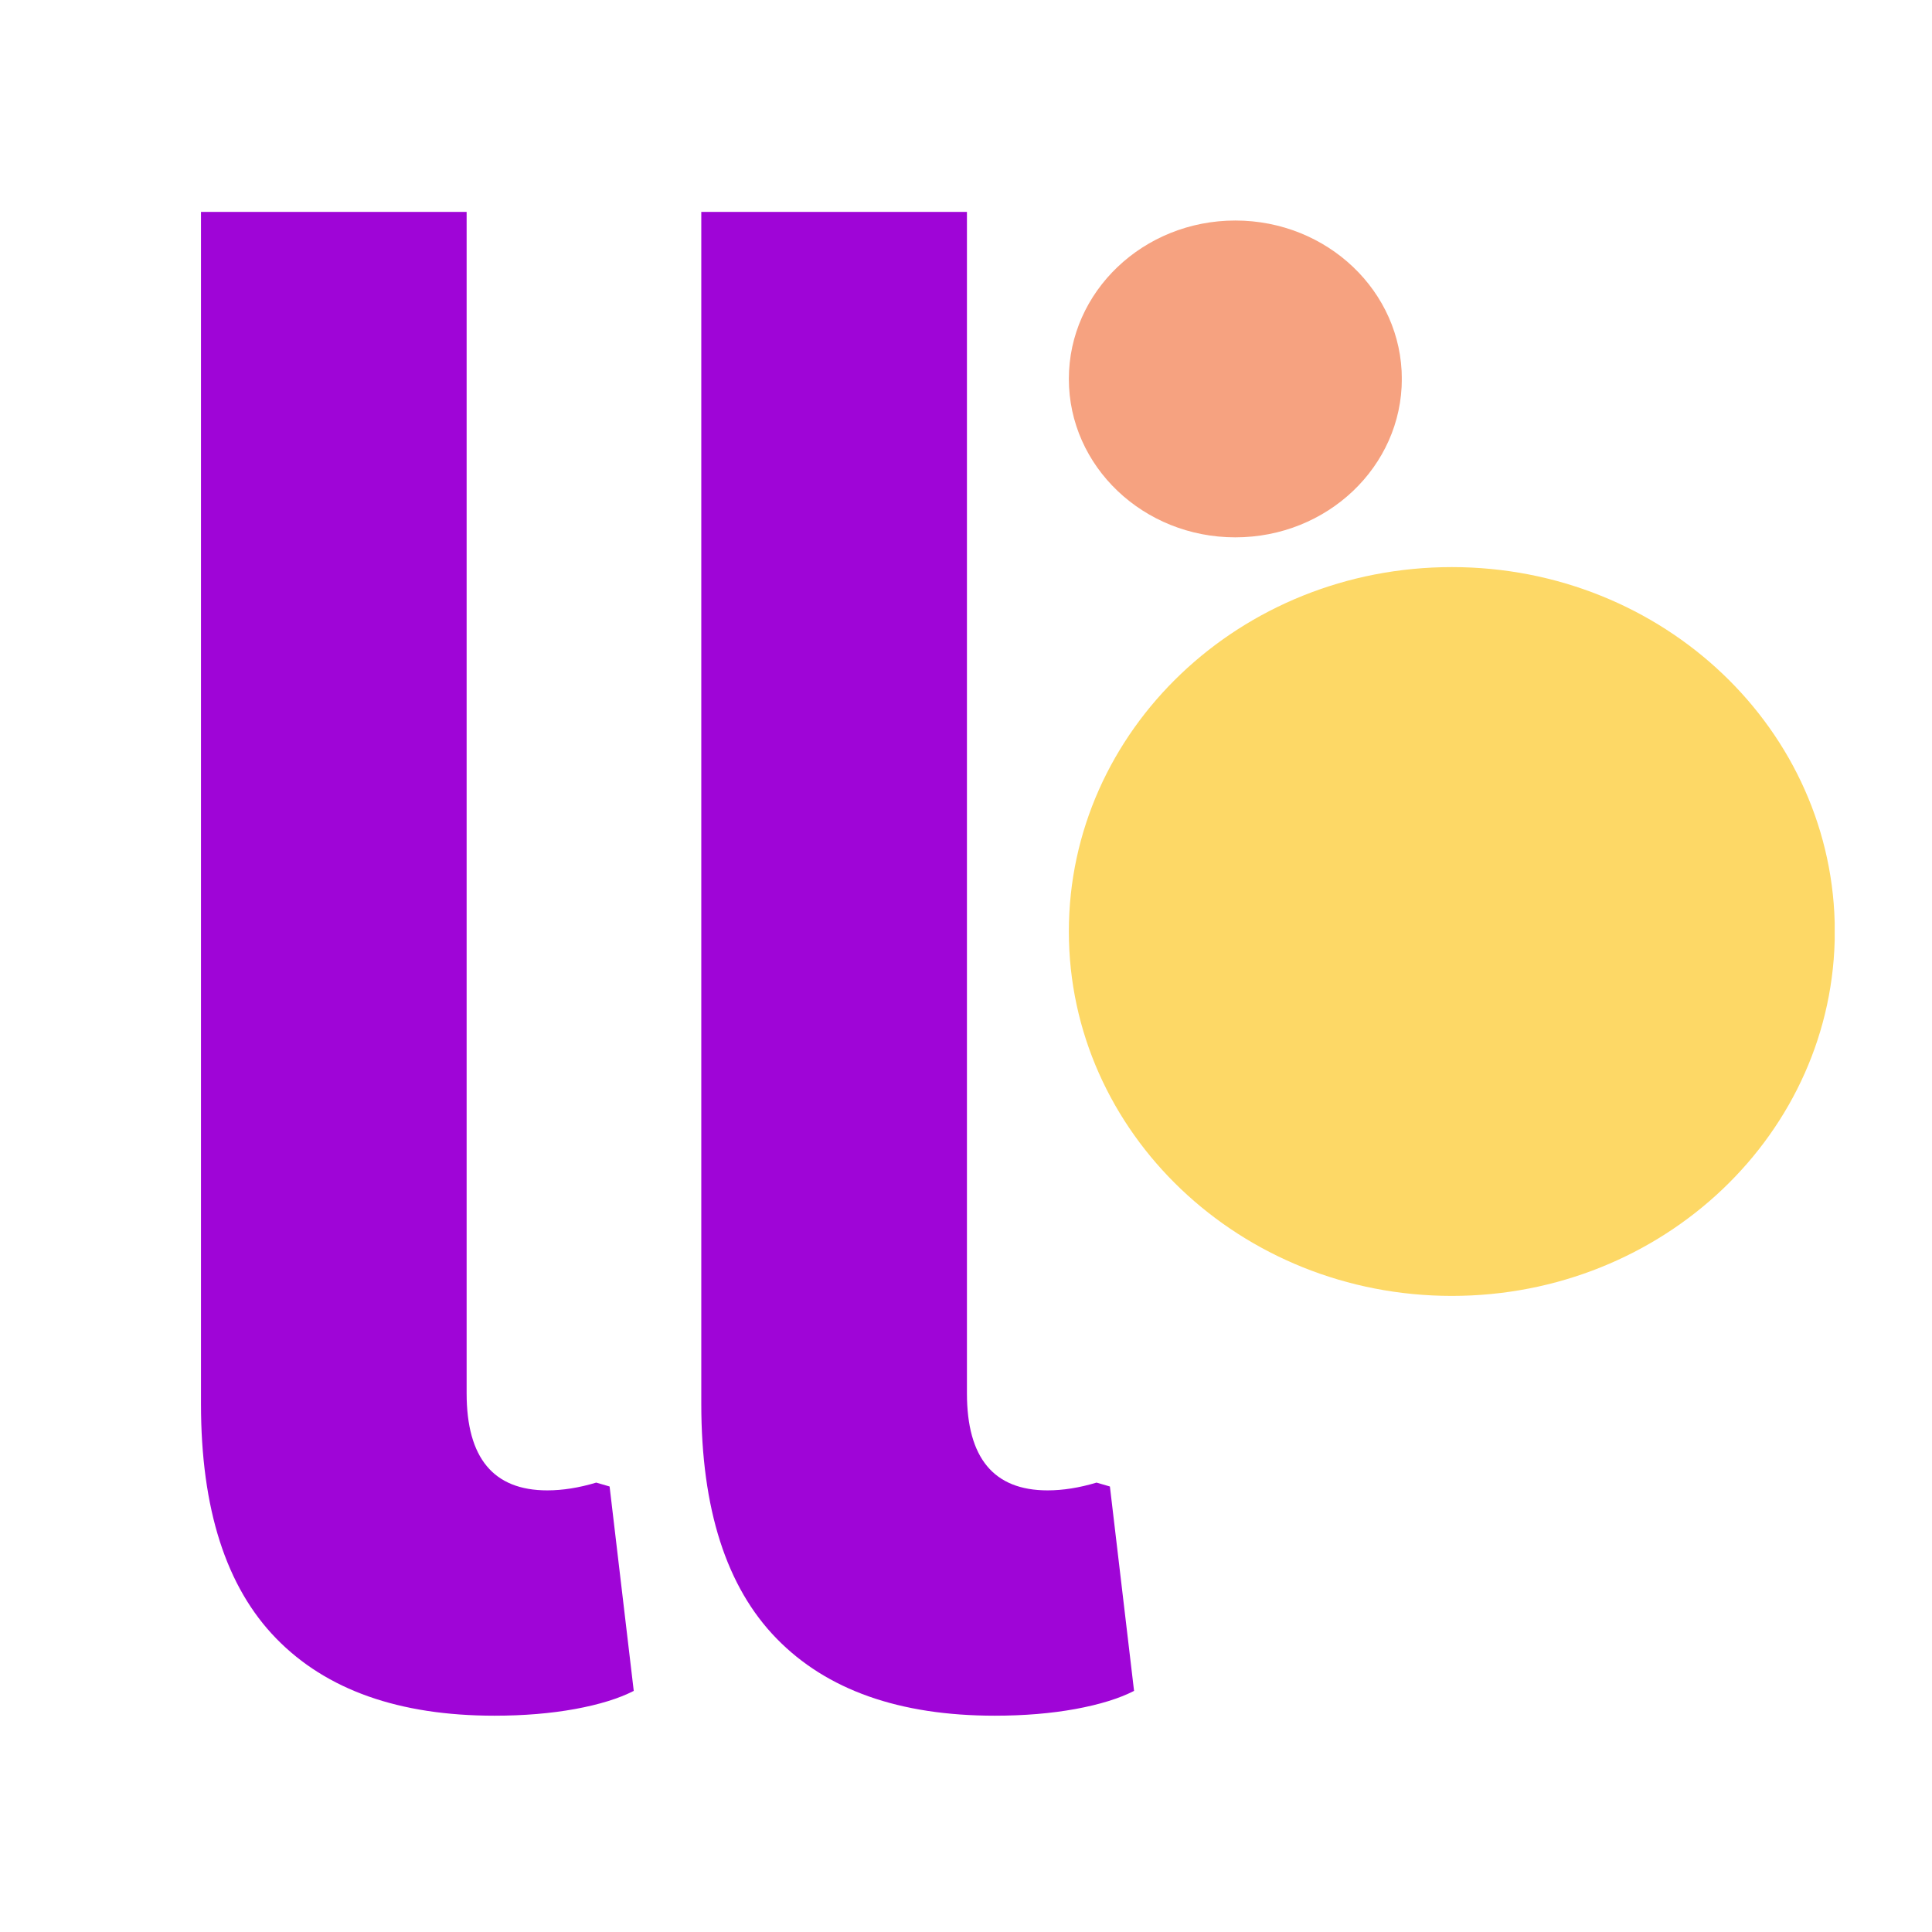
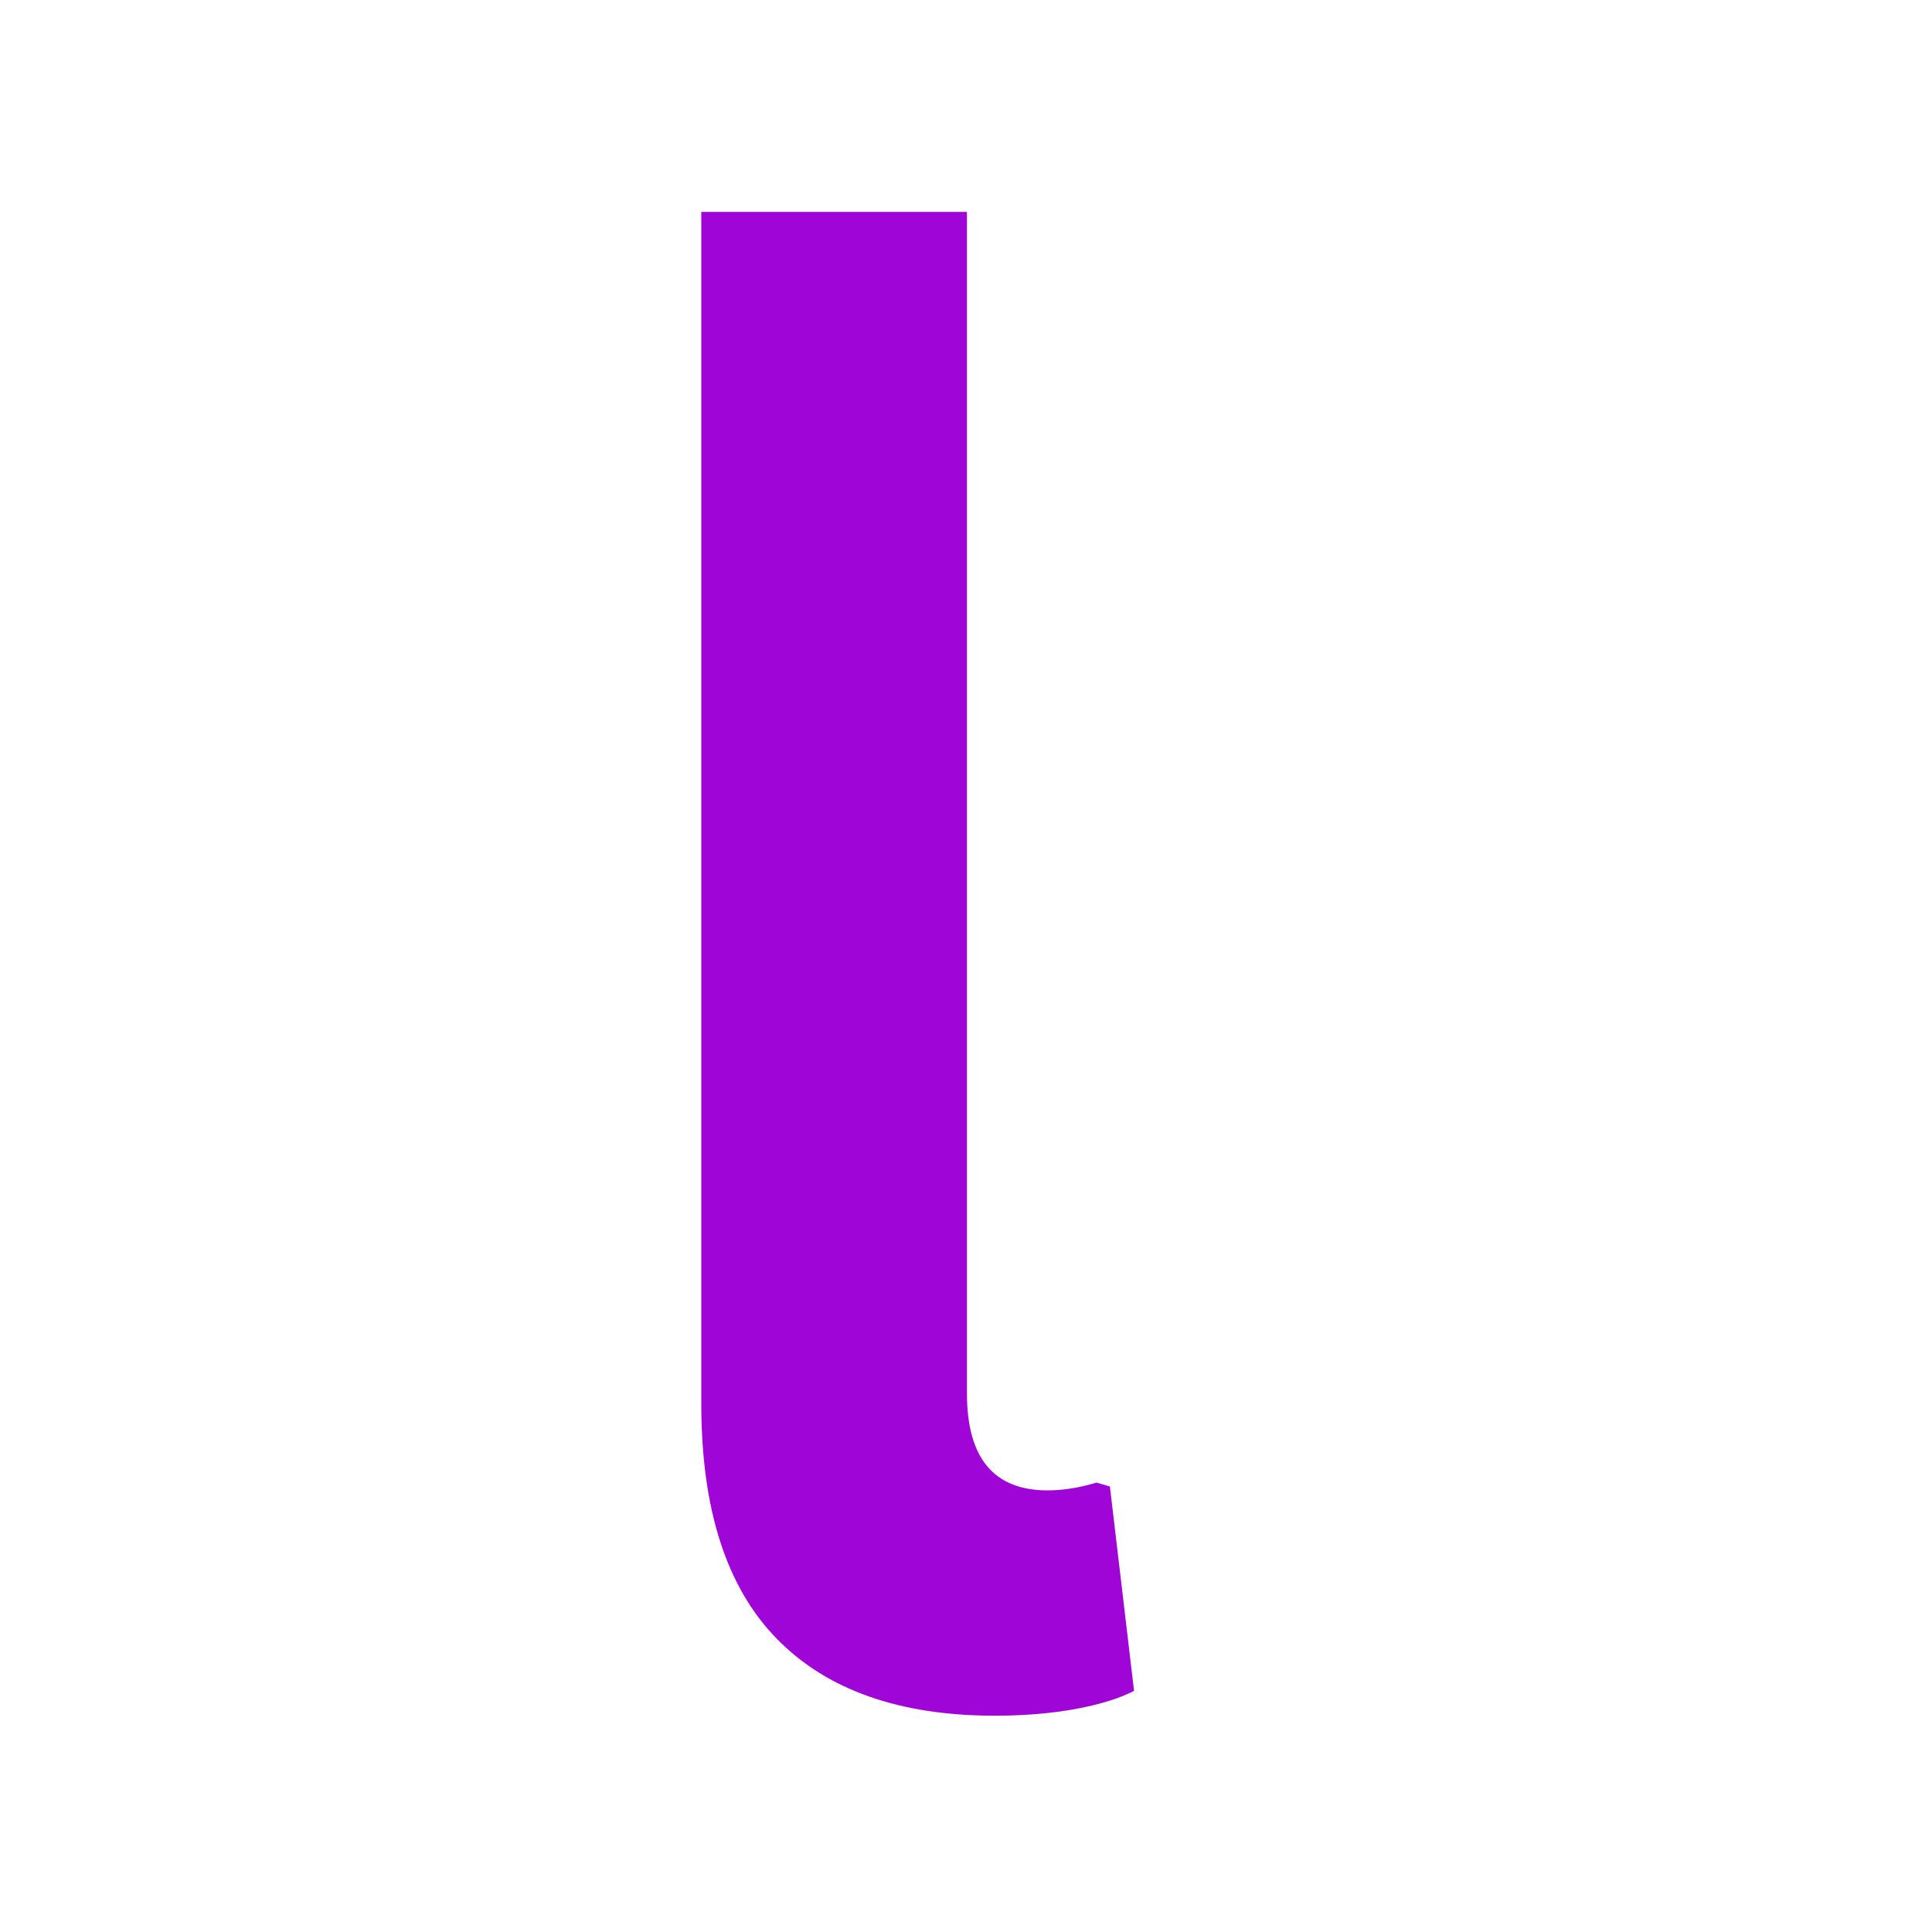
<svg xmlns="http://www.w3.org/2000/svg" width="64" height="64" viewBox="120 130 140 120" preserveAspectRatio="xMidYMid meet" version="1.2">
  <defs>
    <clipPath id="94a592bed3">
-       <path d="M 197.453 161.094 L 253 161.094 L 253 213.906 L 197.453 213.906 Z M 197.453 161.094 " />
+       <path d="M 197.453 161.094 L 253 161.094 L 253 213.906 L 197.453 213.906 Z " />
    </clipPath>
    <clipPath id="e35a903794">
-       <path d="M 225.207 161.094 C 209.879 161.094 197.453 172.918 197.453 187.5 C 197.453 202.082 209.879 213.906 225.207 213.906 C 240.531 213.906 252.957 202.082 252.957 187.5 C 252.957 172.918 240.531 161.094 225.207 161.094 Z M 225.207 161.094 " />
-     </clipPath>
+       </clipPath>
    <clipPath id="1b53eb030e">
-       <path d="M 197.453 135.98 L 221.668 135.98 L 221.668 158.938 L 197.453 158.938 Z M 197.453 135.98 " />
-     </clipPath>
+       </clipPath>
    <clipPath id="bf36d7c098">
-       <path d="M 209.516 135.98 C 202.855 135.98 197.453 141.121 197.453 147.461 C 197.453 153.801 202.855 158.938 209.516 158.938 C 216.18 158.938 221.582 153.801 221.582 147.461 C 221.582 141.121 216.18 135.98 209.516 135.98 Z M 209.516 135.98 " />
-     </clipPath>
+       </clipPath>
  </defs>
  <g id="f1b9c9c956">
    <g clip-rule="nonzero" clip-path="url(#94a592bed3)">
      <g clip-rule="nonzero" clip-path="url(#e35a903794)">
-         <path style=" stroke:none;fill-rule:nonzero;fill:#fdd866;fill-opacity:1;" d="M 197.453 161.094 L 252.949 161.094 L 252.949 213.906 L 197.453 213.906 Z M 197.453 161.094 " />
-       </g>
+         </g>
    </g>
    <g style="fill:#9f05d7;fill-opacity:1;">
      <g transform="translate(123.986, 242.873)">
-         <path style="stroke:none" d="M 31.844 1.453 C 24.938 1.453 19.664 -0.41 16.031 -4.141 C 12.395 -7.867 10.578 -13.535 10.578 -21.141 L 10.578 -107.516 L 29.828 -107.516 L 29.828 -21.906 C 29.828 -17.219 31.773 -14.875 35.672 -14.875 C 36.785 -14.875 37.969 -15.062 39.219 -15.438 L 40.188 -15.156 L 41.938 -0.344 C 40.863 0.207 39.445 0.645 37.688 0.969 C 35.926 1.289 33.977 1.453 31.844 1.453 Z M 31.844 1.453 " />
-       </g>
+         </g>
    </g>
    <g style="fill:#9f05d7;fill-opacity:1;">
      <g transform="translate(160.24, 242.873)">
        <path style="stroke:none" d="M 31.844 1.453 C 24.938 1.453 19.664 -0.41 16.031 -4.141 C 12.395 -7.867 10.578 -13.535 10.578 -21.141 L 10.578 -107.516 L 29.828 -107.516 L 29.828 -21.906 C 29.828 -17.219 31.773 -14.875 35.672 -14.875 C 36.785 -14.875 37.969 -15.062 39.219 -15.438 L 40.188 -15.156 L 41.938 -0.344 C 40.863 0.207 39.445 0.645 37.688 0.969 C 35.926 1.289 33.977 1.453 31.844 1.453 Z M 31.844 1.453 " />
      </g>
    </g>
    <g clip-rule="nonzero" clip-path="url(#1b53eb030e)">
      <g clip-rule="nonzero" clip-path="url(#bf36d7c098)">
        <path style=" stroke:none;fill-rule:nonzero;fill:#f6a280;fill-opacity:1;" d="M 197.453 135.98 L 221.578 135.98 L 221.578 158.938 L 197.453 158.938 Z M 197.453 135.98 " />
      </g>
    </g>
  </g>
</svg>